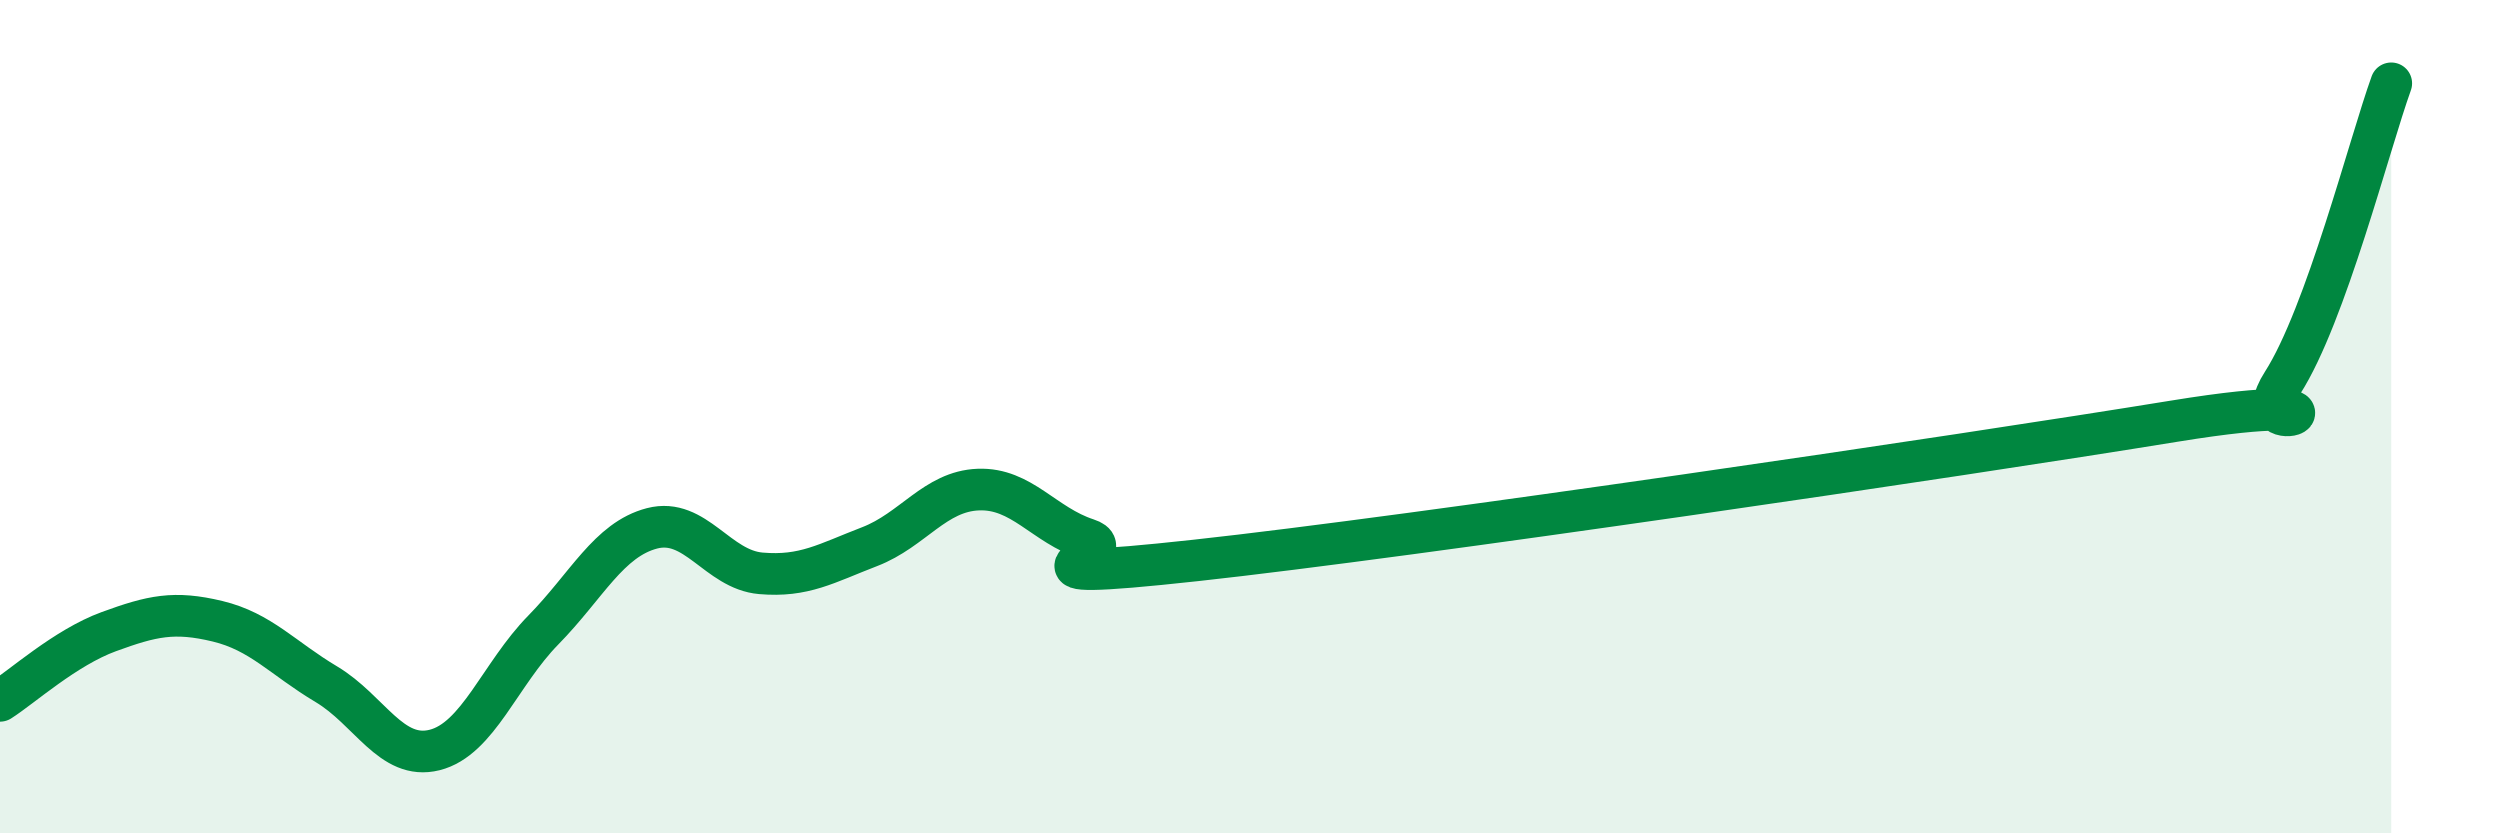
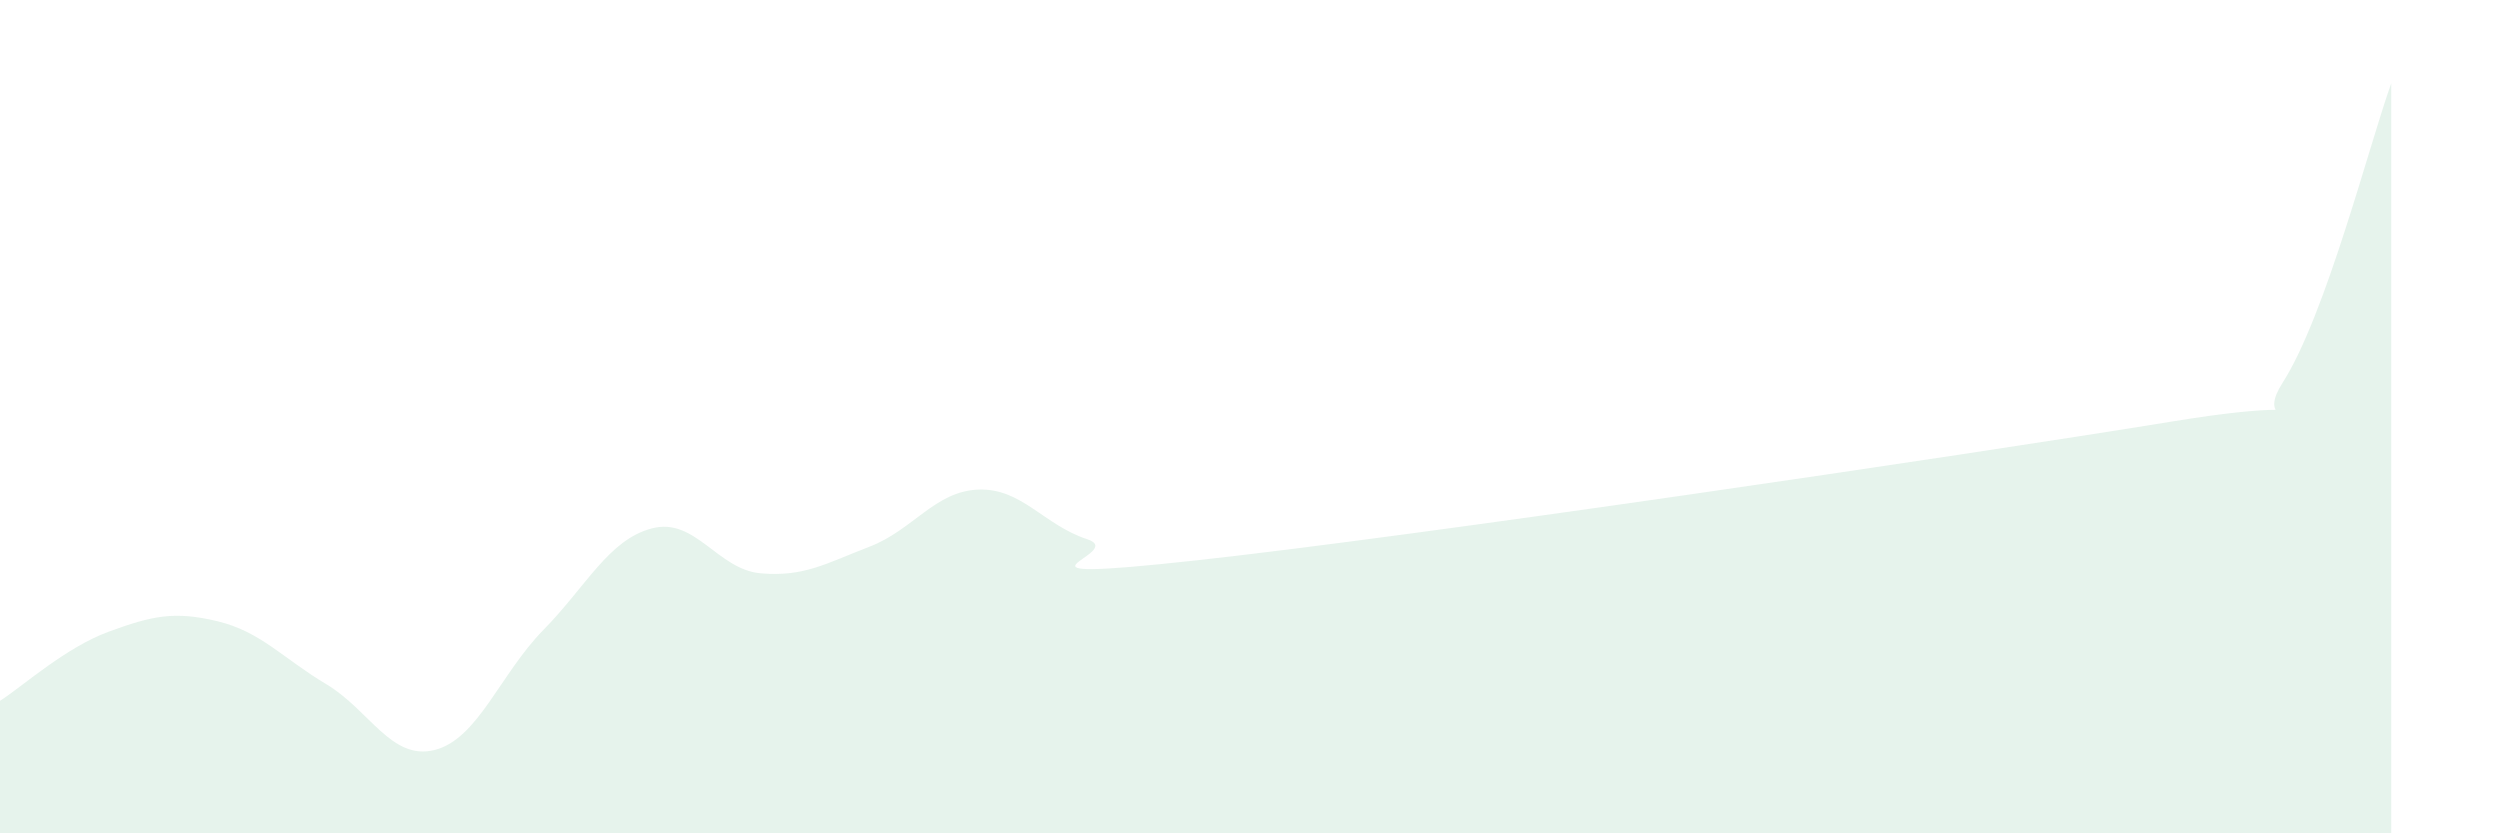
<svg xmlns="http://www.w3.org/2000/svg" width="60" height="20" viewBox="0 0 60 20">
  <path d="M 0,16.82 C 0.52,16.49 1.57,15.54 2.61,15.16 C 3.65,14.78 4.18,14.66 5.22,14.91 C 6.26,15.16 6.79,15.8 7.83,16.42 C 8.87,17.04 9.39,18.26 10.43,18 C 11.47,17.74 12,16.18 13.04,15.12 C 14.08,14.06 14.61,12.95 15.65,12.68 C 16.69,12.41 17.22,13.67 18.26,13.76 C 19.3,13.85 19.83,13.52 20.87,13.12 C 21.91,12.72 22.44,11.79 23.48,11.75 C 24.52,11.71 25.05,12.6 26.09,12.94 C 27.13,13.28 23.48,14.02 28.7,13.45 C 33.92,12.88 46.95,10.96 52.17,10.11 C 57.39,9.26 53.74,10.81 54.78,9.19 C 55.82,7.57 56.87,3.44 57.39,2L57.39 20L0 20Z" fill="#008740" opacity="0.1" stroke-linecap="round" stroke-linejoin="round" />
-   <path d="M 0,16.82 C 0.52,16.49 1.57,15.54 2.61,15.16 C 3.65,14.78 4.18,14.66 5.22,14.91 C 6.26,15.16 6.79,15.8 7.83,16.42 C 8.87,17.04 9.39,18.26 10.43,18 C 11.47,17.74 12,16.18 13.04,15.12 C 14.08,14.06 14.61,12.95 15.65,12.68 C 16.69,12.41 17.22,13.67 18.26,13.76 C 19.3,13.85 19.83,13.52 20.87,13.12 C 21.91,12.72 22.44,11.79 23.48,11.75 C 24.52,11.71 25.05,12.6 26.09,12.94 C 27.13,13.28 23.48,14.02 28.7,13.45 C 33.92,12.88 46.95,10.96 52.17,10.11 C 57.39,9.26 53.74,10.81 54.78,9.19 C 55.82,7.57 56.87,3.44 57.39,2" stroke="#008740" stroke-width="1" fill="none" stroke-linecap="round" stroke-linejoin="round" />
</svg>